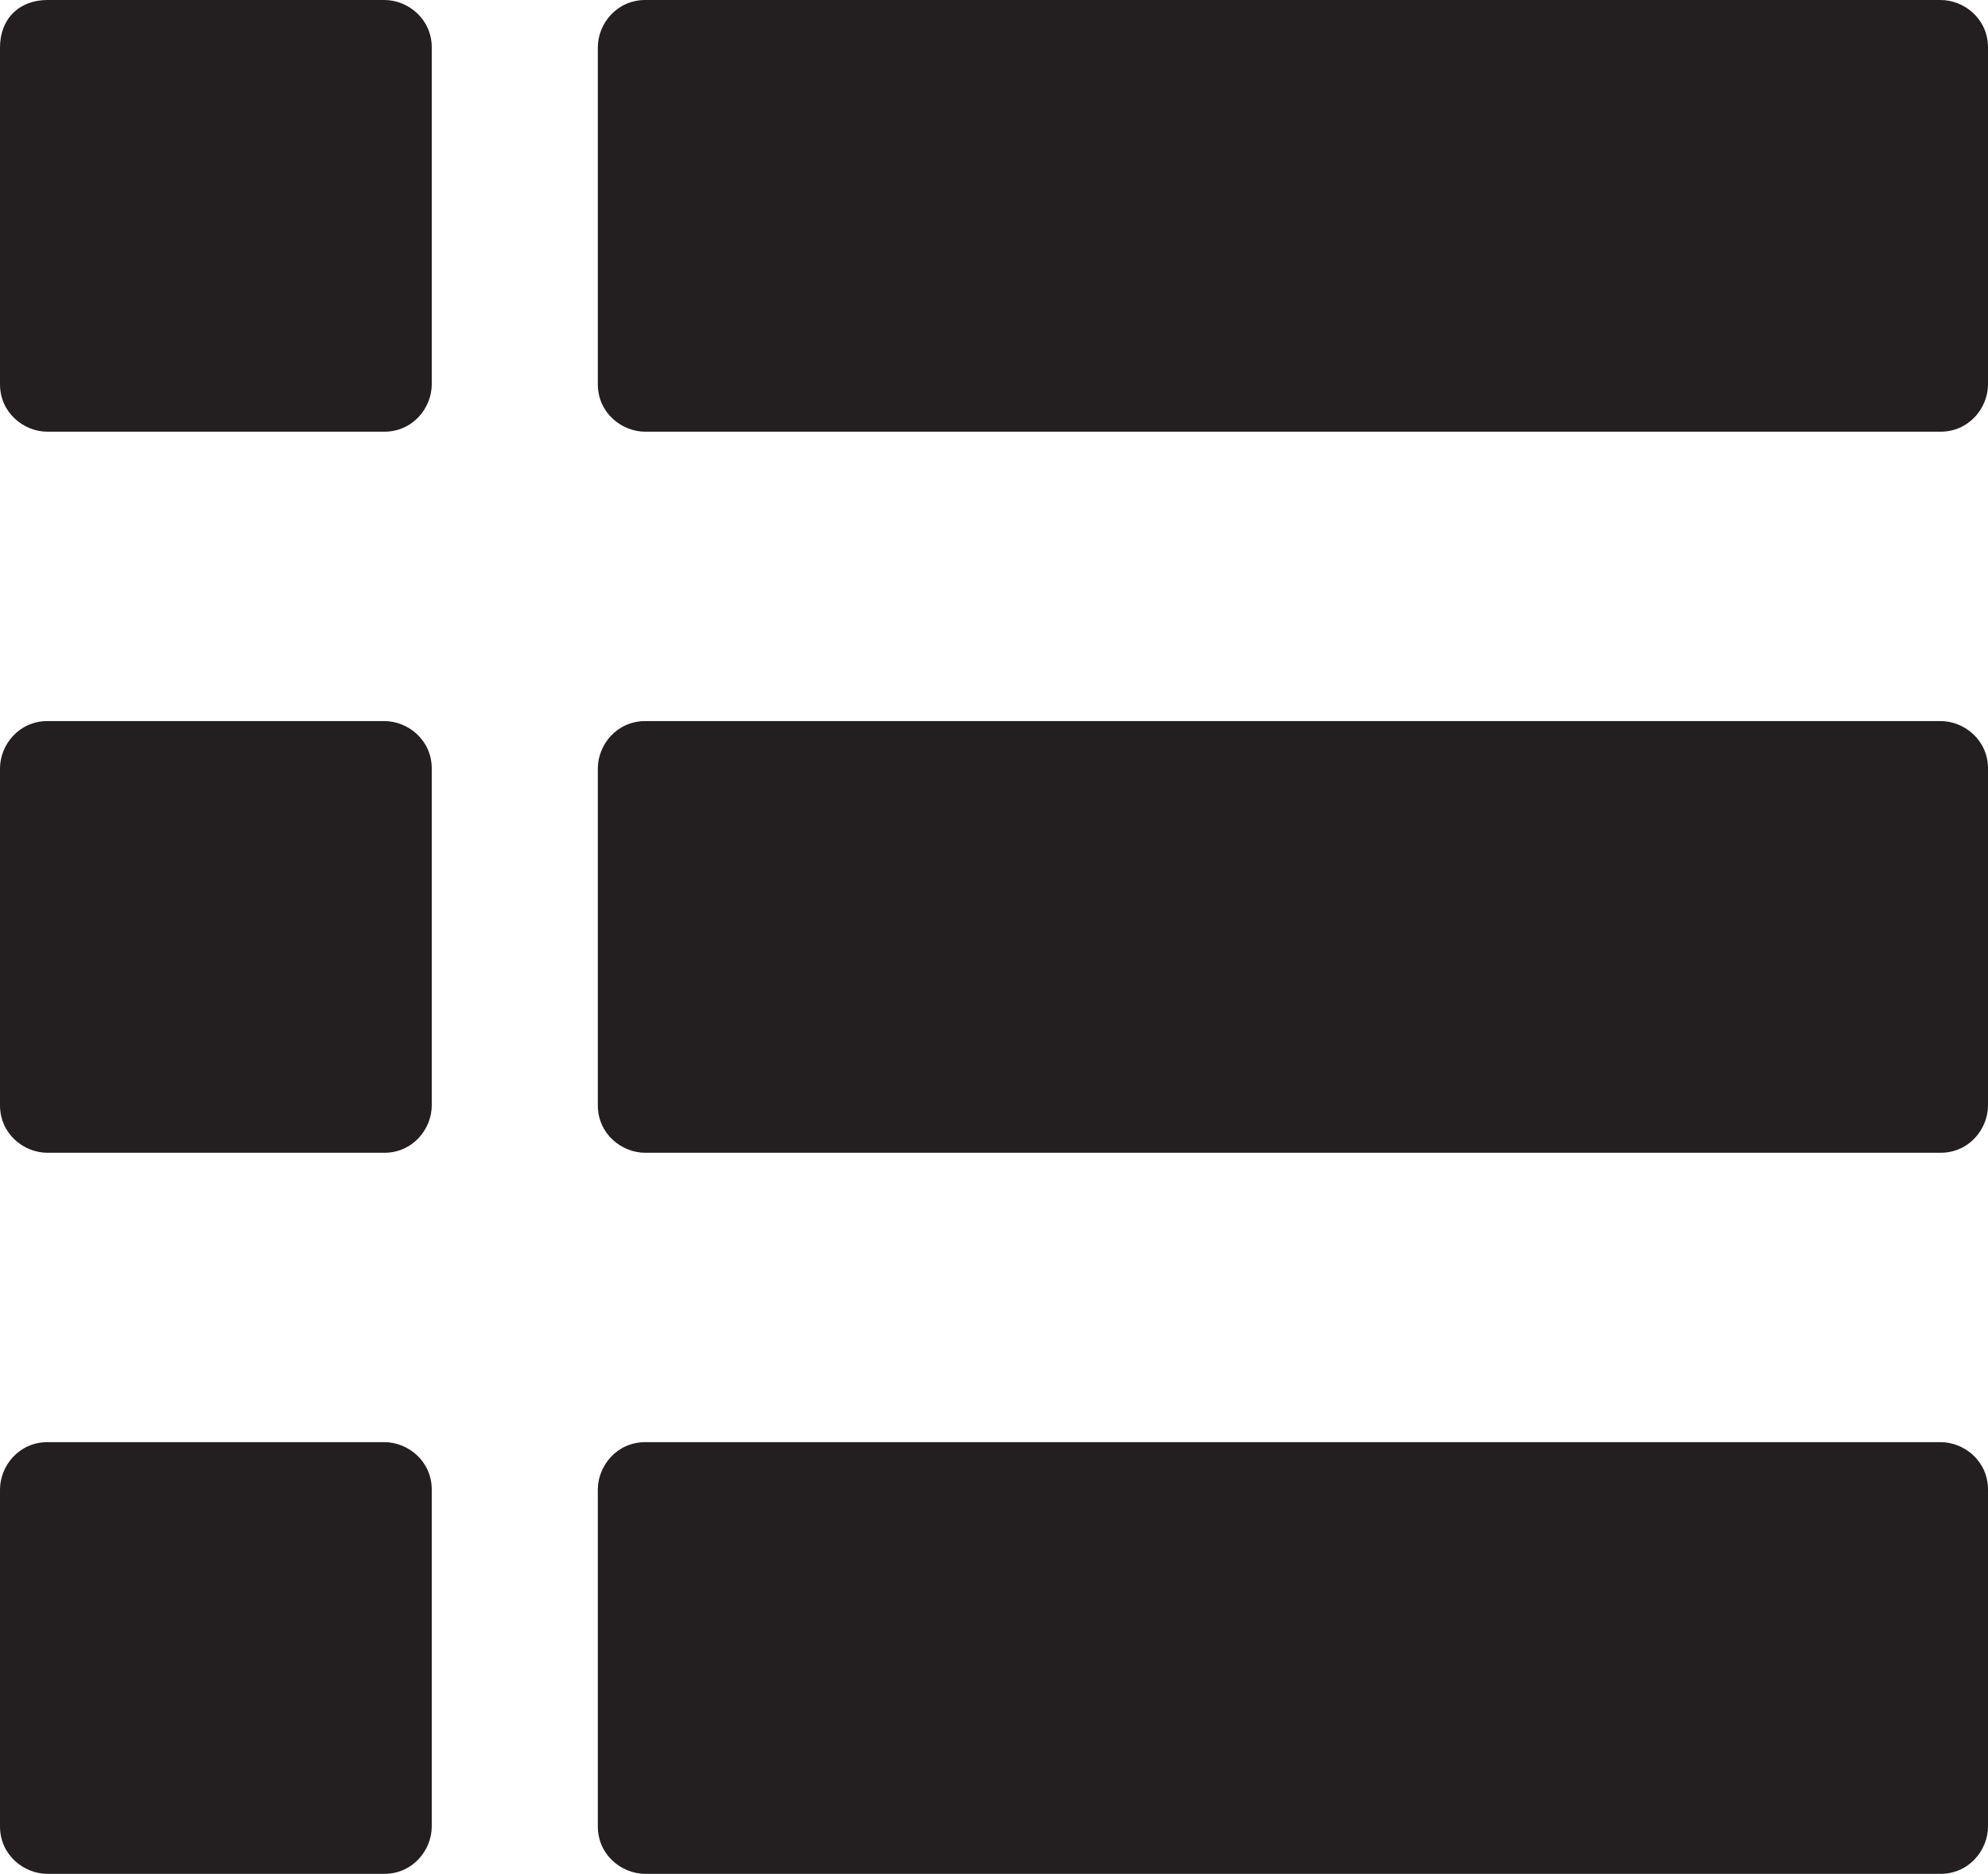
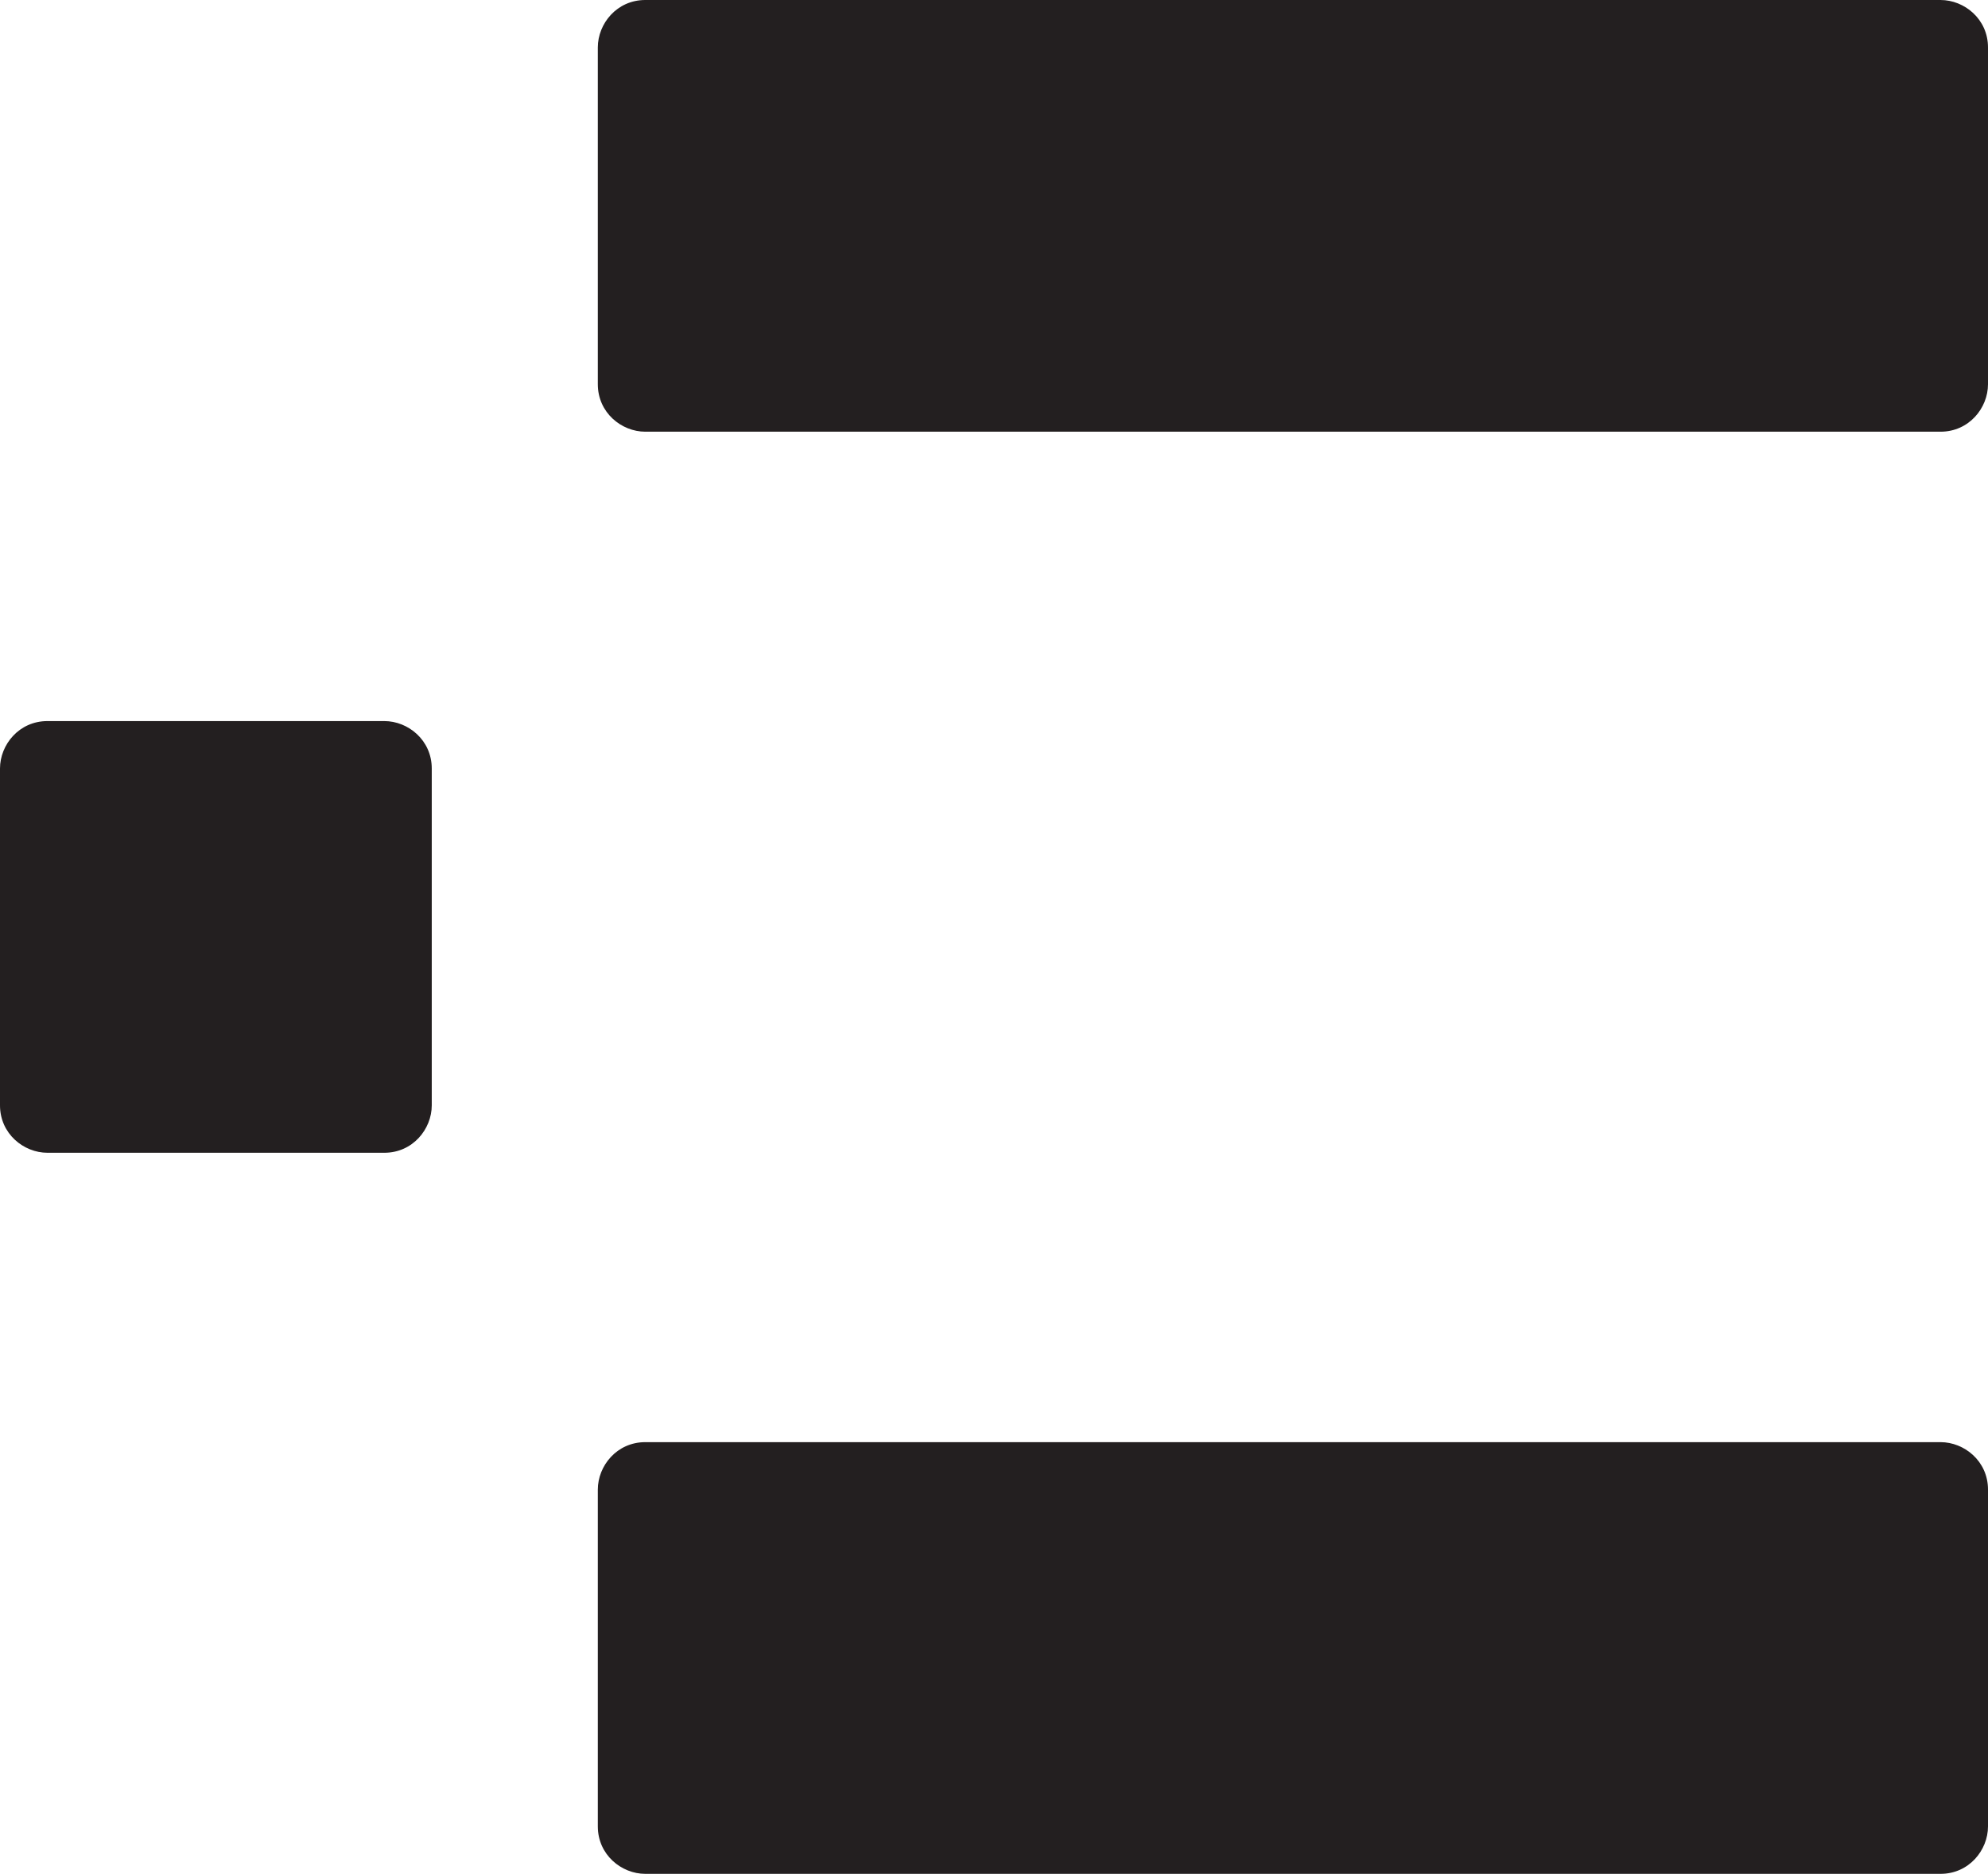
<svg xmlns="http://www.w3.org/2000/svg" id="_レイヤー_1" x="0px" y="0px" viewBox="0 0 41.9 39.5" style="enable-background:new 0 0 41.9 39.5;" xml:space="preserve">
  <style type="text/css">	.st0{fill:#231F20;}</style>
-   <path class="st0" d="M8.1,9.1H1c-0.5,0-1-0.4-1-1V1c0-0.6,0.4-1,1-1h7.1c0.5,0,1,0.4,1,1v7.1C9.1,8.6,8.7,9.1,8.1,9.1L8.1,9.1z" />
  <path class="st0" d="M8.1,24.3H1c-0.5,0-1-0.4-1-1v-7.1c0-0.5,0.4-1,1-1h7.1c0.5,0,1,0.4,1,1v7.1C9.1,23.8,8.7,24.3,8.1,24.3 L8.1,24.3z" />
-   <path class="st0" d="M8.1,39.5H1c-0.5,0-1-0.4-1-1v-7.1c0-0.5,0.4-1,1-1h7.1c0.5,0,1,0.4,1,1v7.1C9.1,39,8.7,39.5,8.1,39.5L8.1,39.5 z" />
  <path class="st0" d="M40.9,9.1H13.6c-0.5,0-1-0.4-1-1V1c0-0.5,0.4-1,1-1h27.3c0.5,0,1,0.4,1,1v7.1C41.9,8.6,41.5,9.1,40.9,9.1 L40.9,9.1z" />
-   <path class="st0" d="M40.9,24.3H13.6c-0.5,0-1-0.4-1-1v-7.1c0-0.5,0.4-1,1-1h27.3c0.5,0,1,0.4,1,1v7.1 C41.9,23.8,41.5,24.3,40.9,24.3z" />
  <path class="st0" d="M40.9,39.5H13.6c-0.5,0-1-0.4-1-1v-7.1c0-0.5,0.4-1,1-1h27.3c0.5,0,1,0.4,1,1v7.1C41.9,39,41.5,39.5,40.9,39.5z " />
</svg>